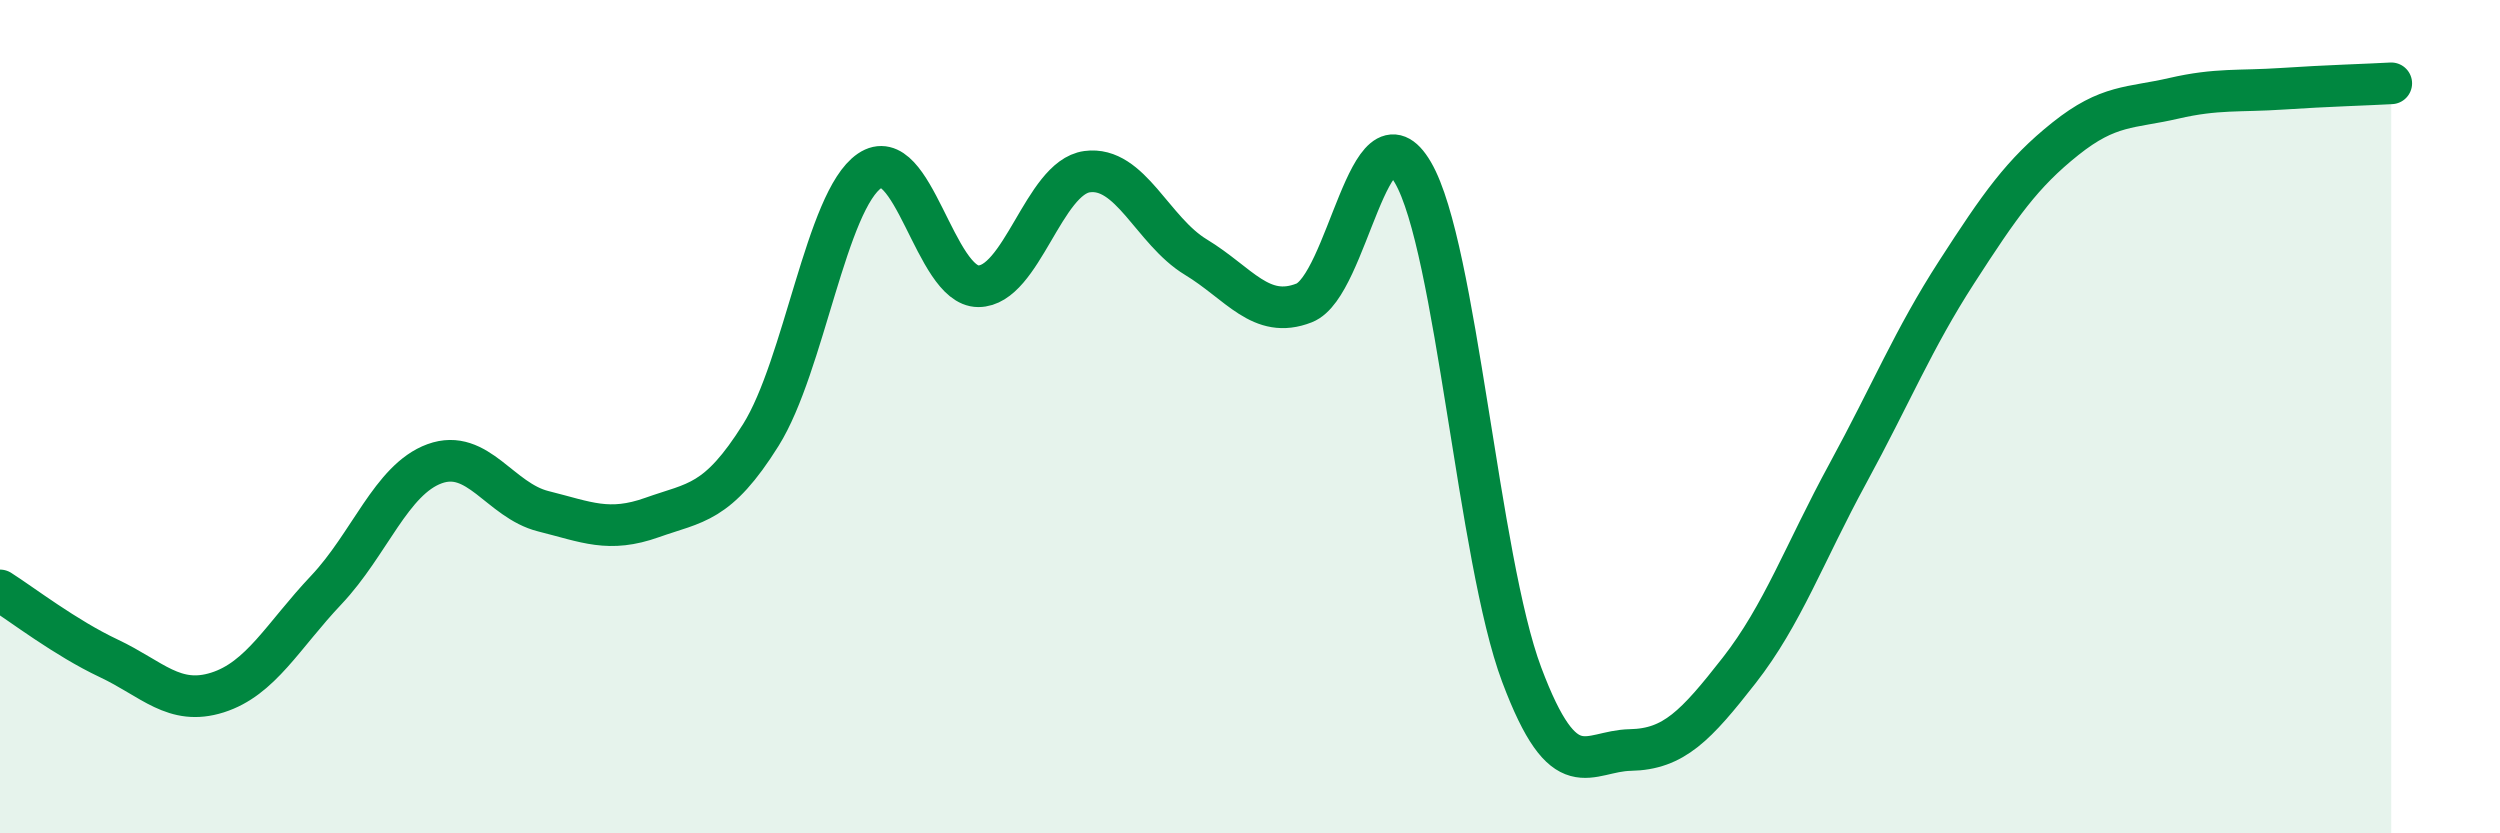
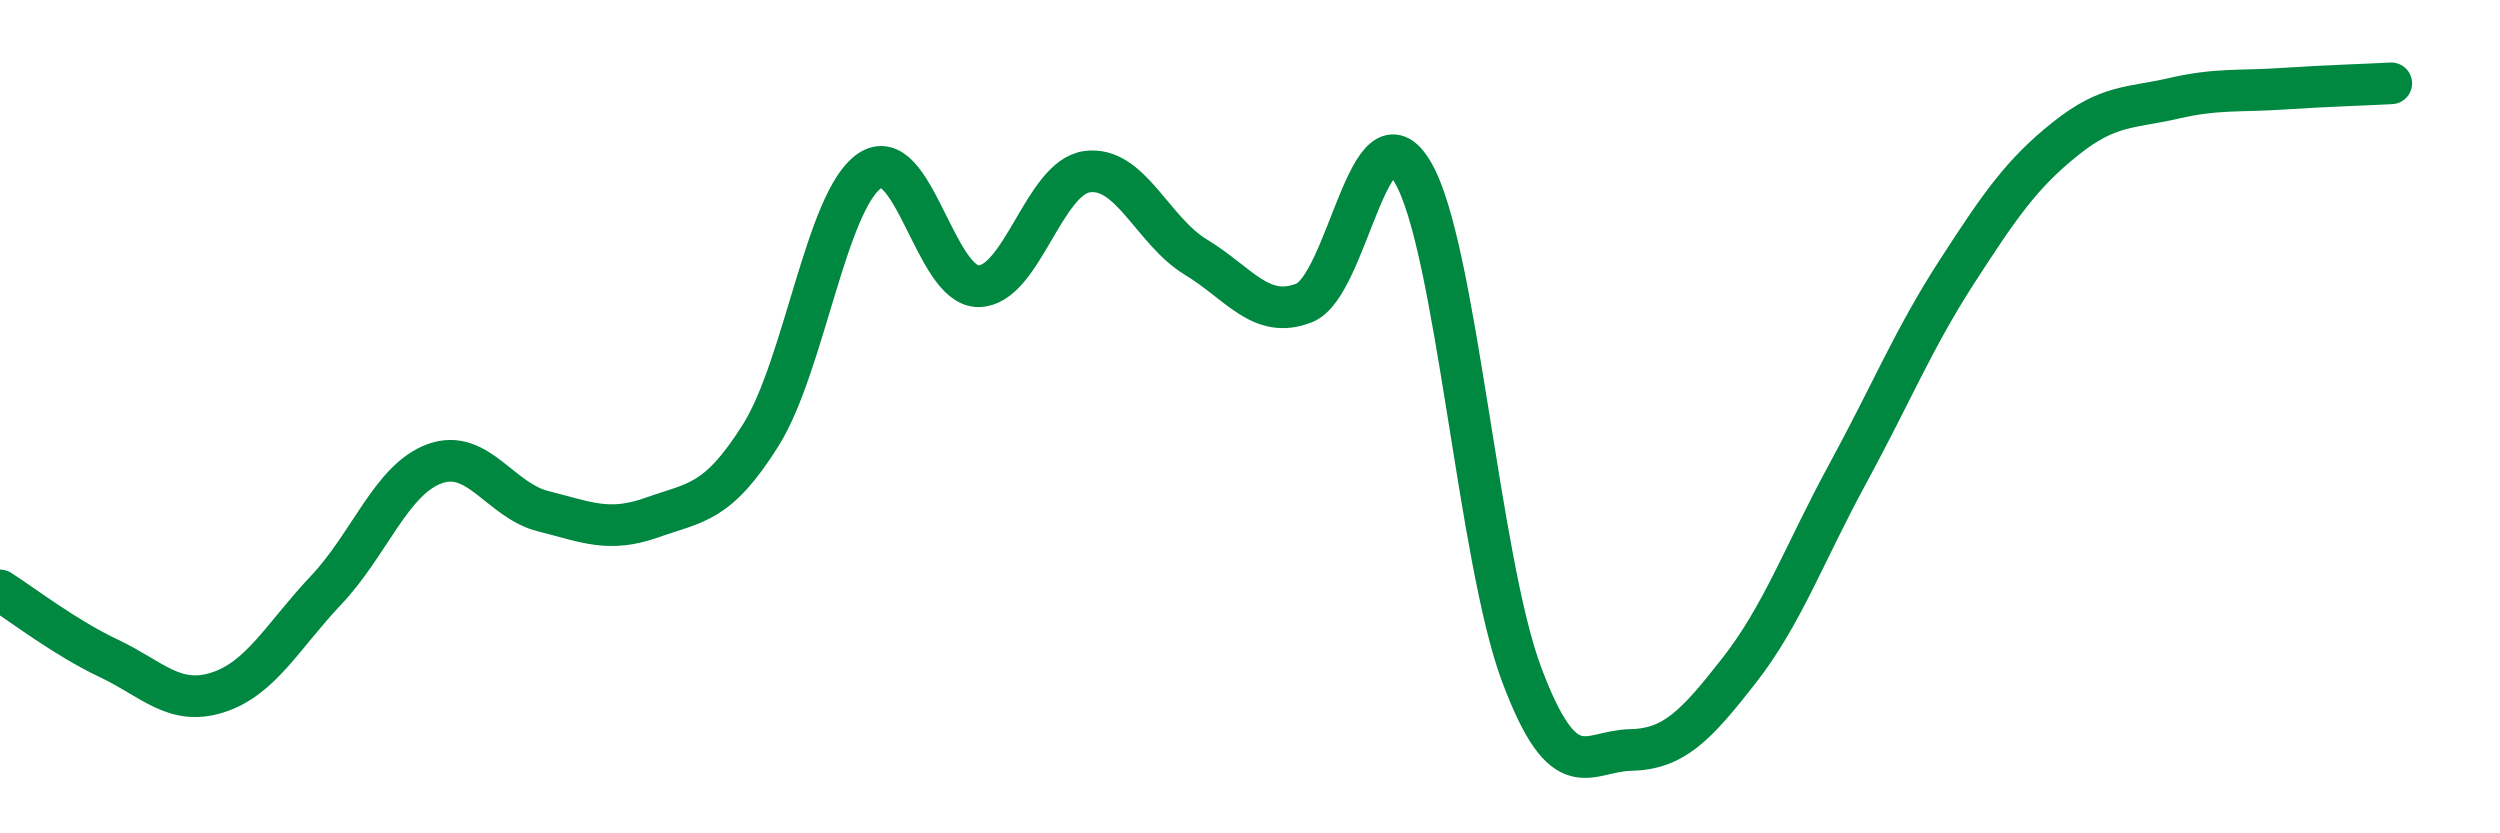
<svg xmlns="http://www.w3.org/2000/svg" width="60" height="20" viewBox="0 0 60 20">
-   <path d="M 0,14.17 C 0.52,14.5 1.57,15.31 2.61,15.8 C 3.65,16.29 4.18,16.95 5.22,16.62 C 6.26,16.29 6.79,15.26 7.83,14.16 C 8.87,13.06 9.39,11.51 10.43,11.13 C 11.47,10.75 12,12.01 13.04,12.27 C 14.08,12.53 14.61,12.79 15.65,12.42 C 16.69,12.05 17.22,12.1 18.26,10.44 C 19.3,8.78 19.83,4.81 20.87,4.1 C 21.91,3.39 22.44,6.87 23.48,6.87 C 24.52,6.87 25.05,4.26 26.09,4.12 C 27.13,3.98 27.66,5.54 28.7,6.17 C 29.74,6.8 30.26,7.68 31.3,7.27 C 32.34,6.86 32.87,2.36 33.91,4.14 C 34.95,5.92 35.48,13.42 36.52,16.19 C 37.56,18.96 38.09,18.02 39.13,18 C 40.17,17.98 40.7,17.42 41.74,16.09 C 42.78,14.76 43.31,13.27 44.35,11.36 C 45.39,9.45 45.92,8.14 46.96,6.53 C 48,4.92 48.53,4.16 49.57,3.33 C 50.61,2.5 51.13,2.6 52.17,2.36 C 53.21,2.12 53.74,2.2 54.78,2.13 C 55.82,2.06 56.87,2.03 57.39,2L57.39 20L0 20Z" fill="#008740" opacity="0.1" stroke-linecap="round" stroke-linejoin="round" />
  <path d="M 0,14.17 C 0.52,14.5 1.57,15.31 2.61,15.8 C 3.65,16.29 4.18,16.95 5.22,16.62 C 6.26,16.29 6.79,15.26 7.83,14.16 C 8.87,13.06 9.39,11.51 10.43,11.13 C 11.47,10.75 12,12.01 13.04,12.27 C 14.08,12.53 14.61,12.79 15.65,12.42 C 16.69,12.05 17.22,12.1 18.26,10.44 C 19.3,8.78 19.83,4.81 20.87,4.1 C 21.91,3.39 22.44,6.87 23.48,6.87 C 24.52,6.87 25.05,4.26 26.09,4.12 C 27.13,3.98 27.66,5.54 28.7,6.17 C 29.74,6.8 30.26,7.68 31.3,7.27 C 32.34,6.86 32.87,2.36 33.91,4.14 C 34.95,5.92 35.48,13.42 36.52,16.19 C 37.56,18.96 38.09,18.02 39.13,18 C 40.17,17.98 40.7,17.42 41.74,16.09 C 42.78,14.76 43.31,13.27 44.35,11.36 C 45.39,9.45 45.92,8.14 46.96,6.53 C 48,4.92 48.53,4.16 49.57,3.33 C 50.61,2.5 51.13,2.6 52.17,2.36 C 53.21,2.12 53.74,2.2 54.78,2.13 C 55.82,2.06 56.87,2.03 57.39,2" stroke="#008740" stroke-width="1" fill="none" stroke-linecap="round" stroke-linejoin="round" />
</svg>